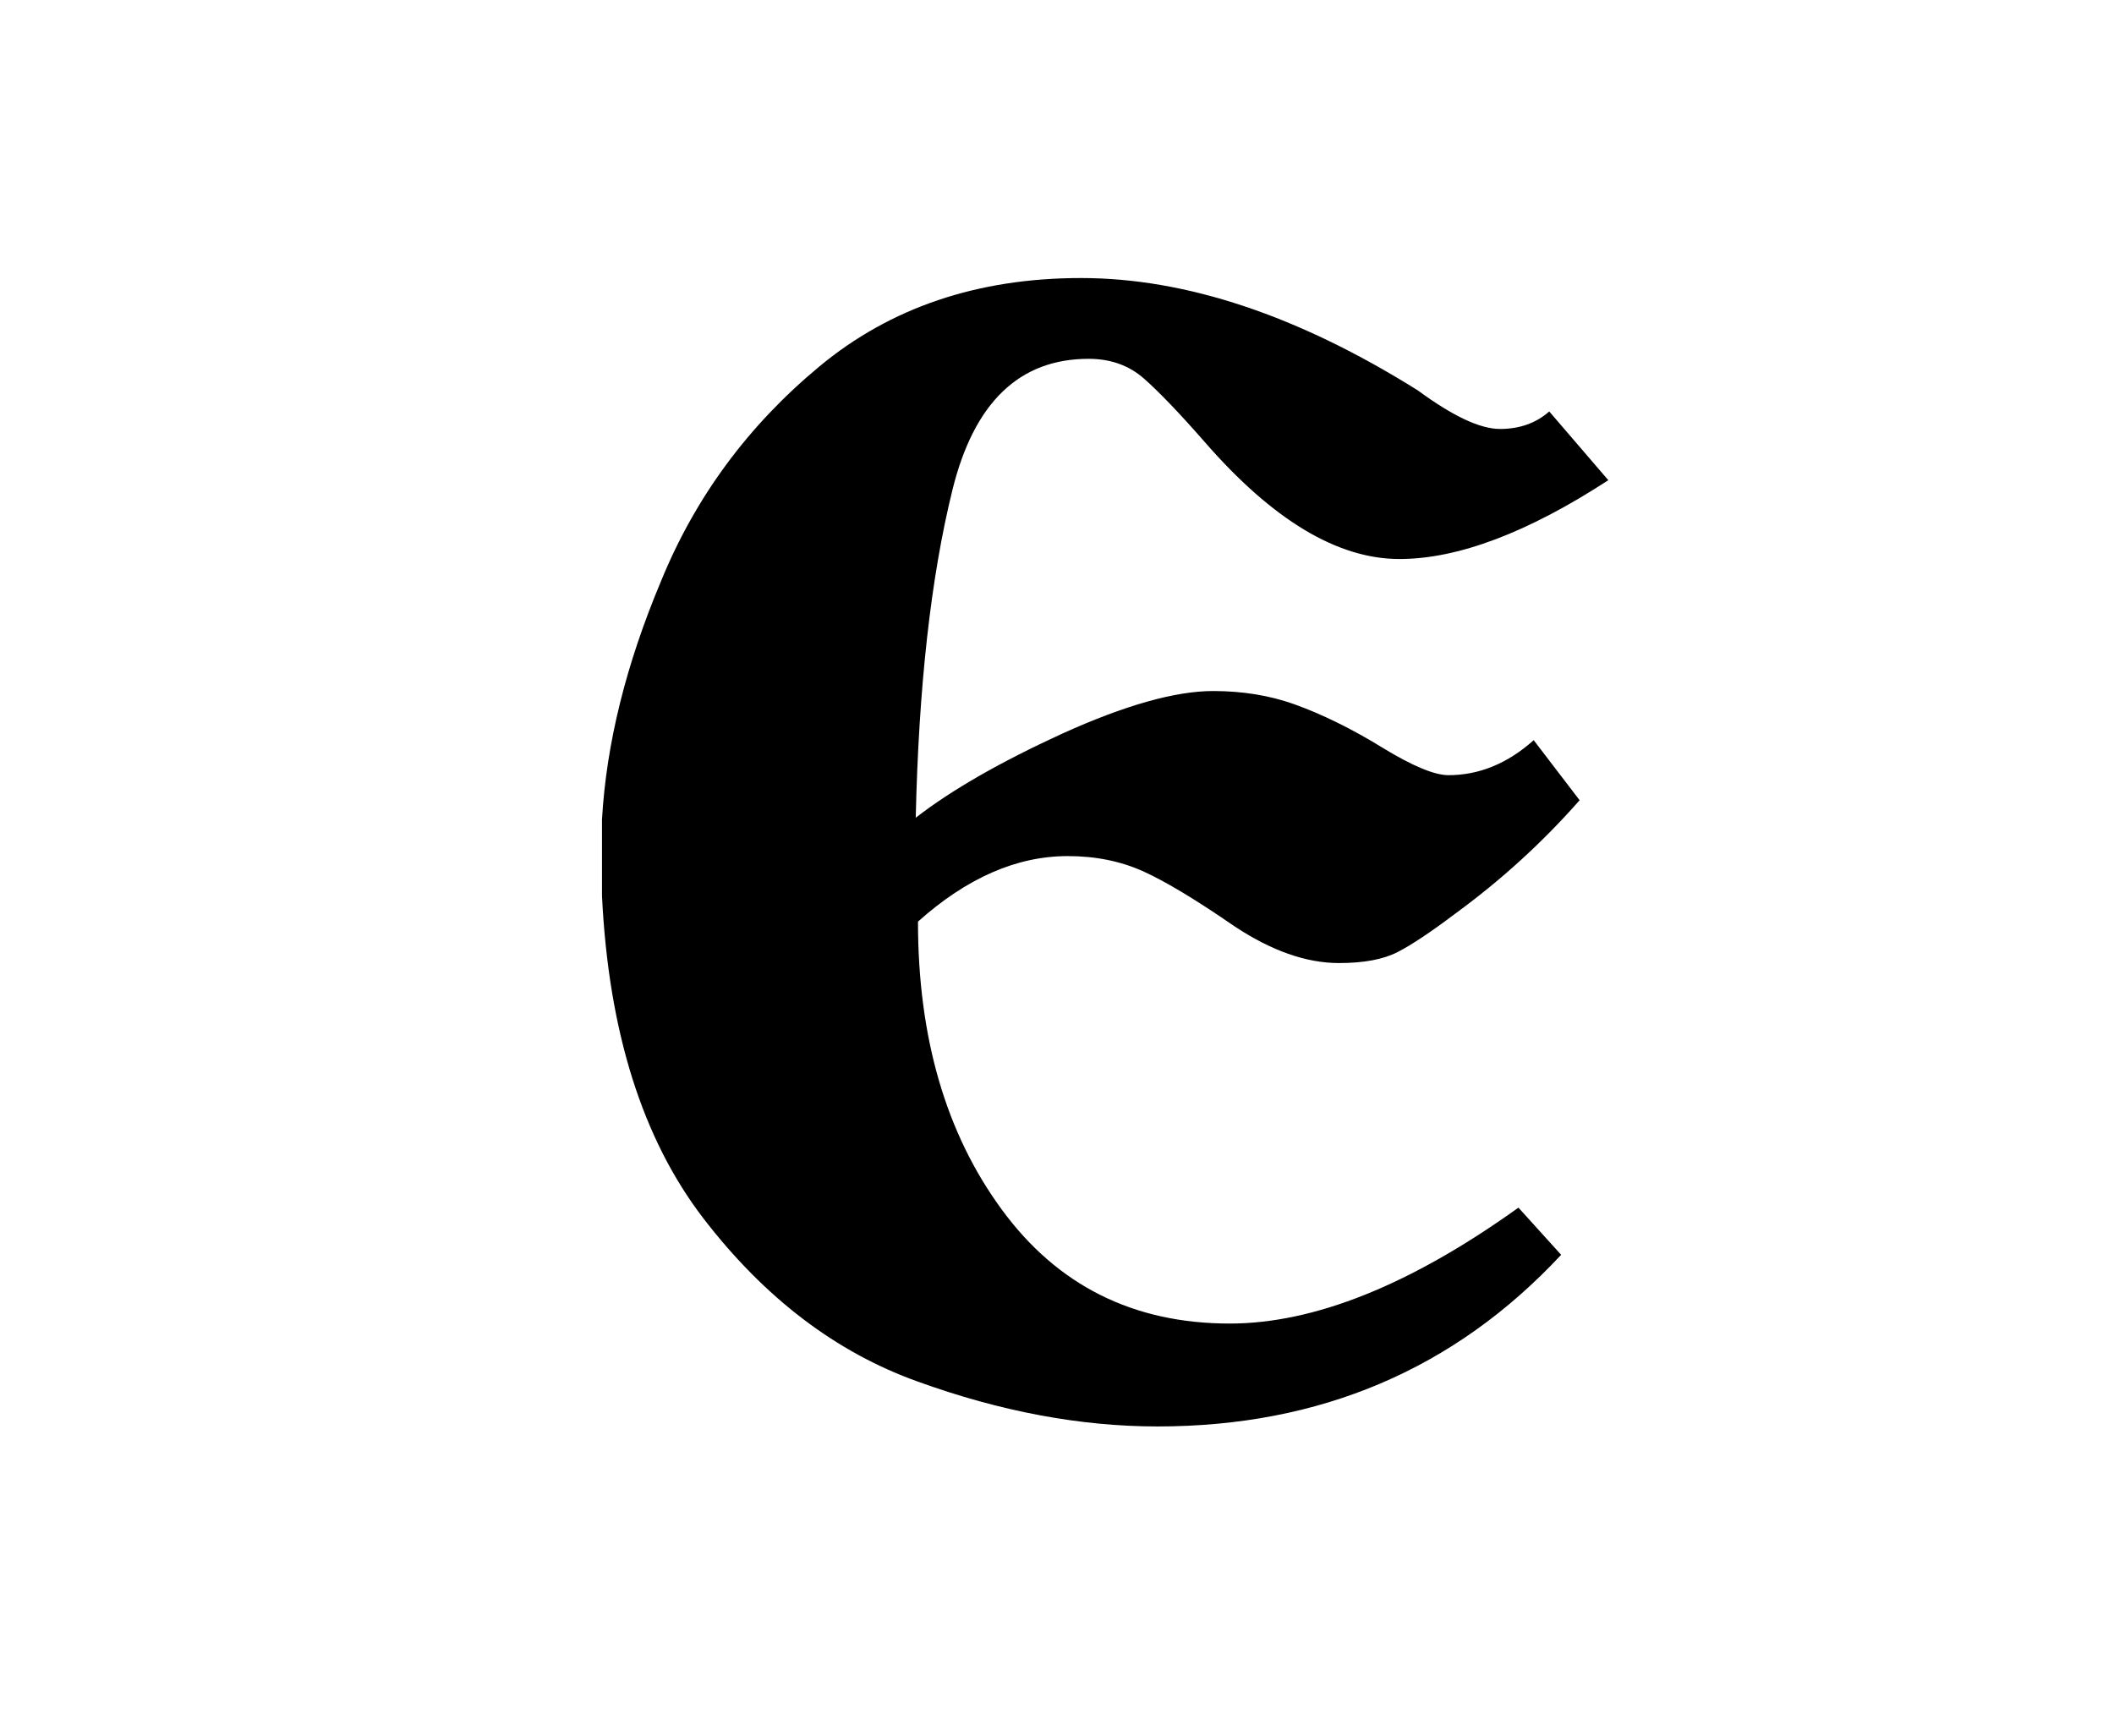
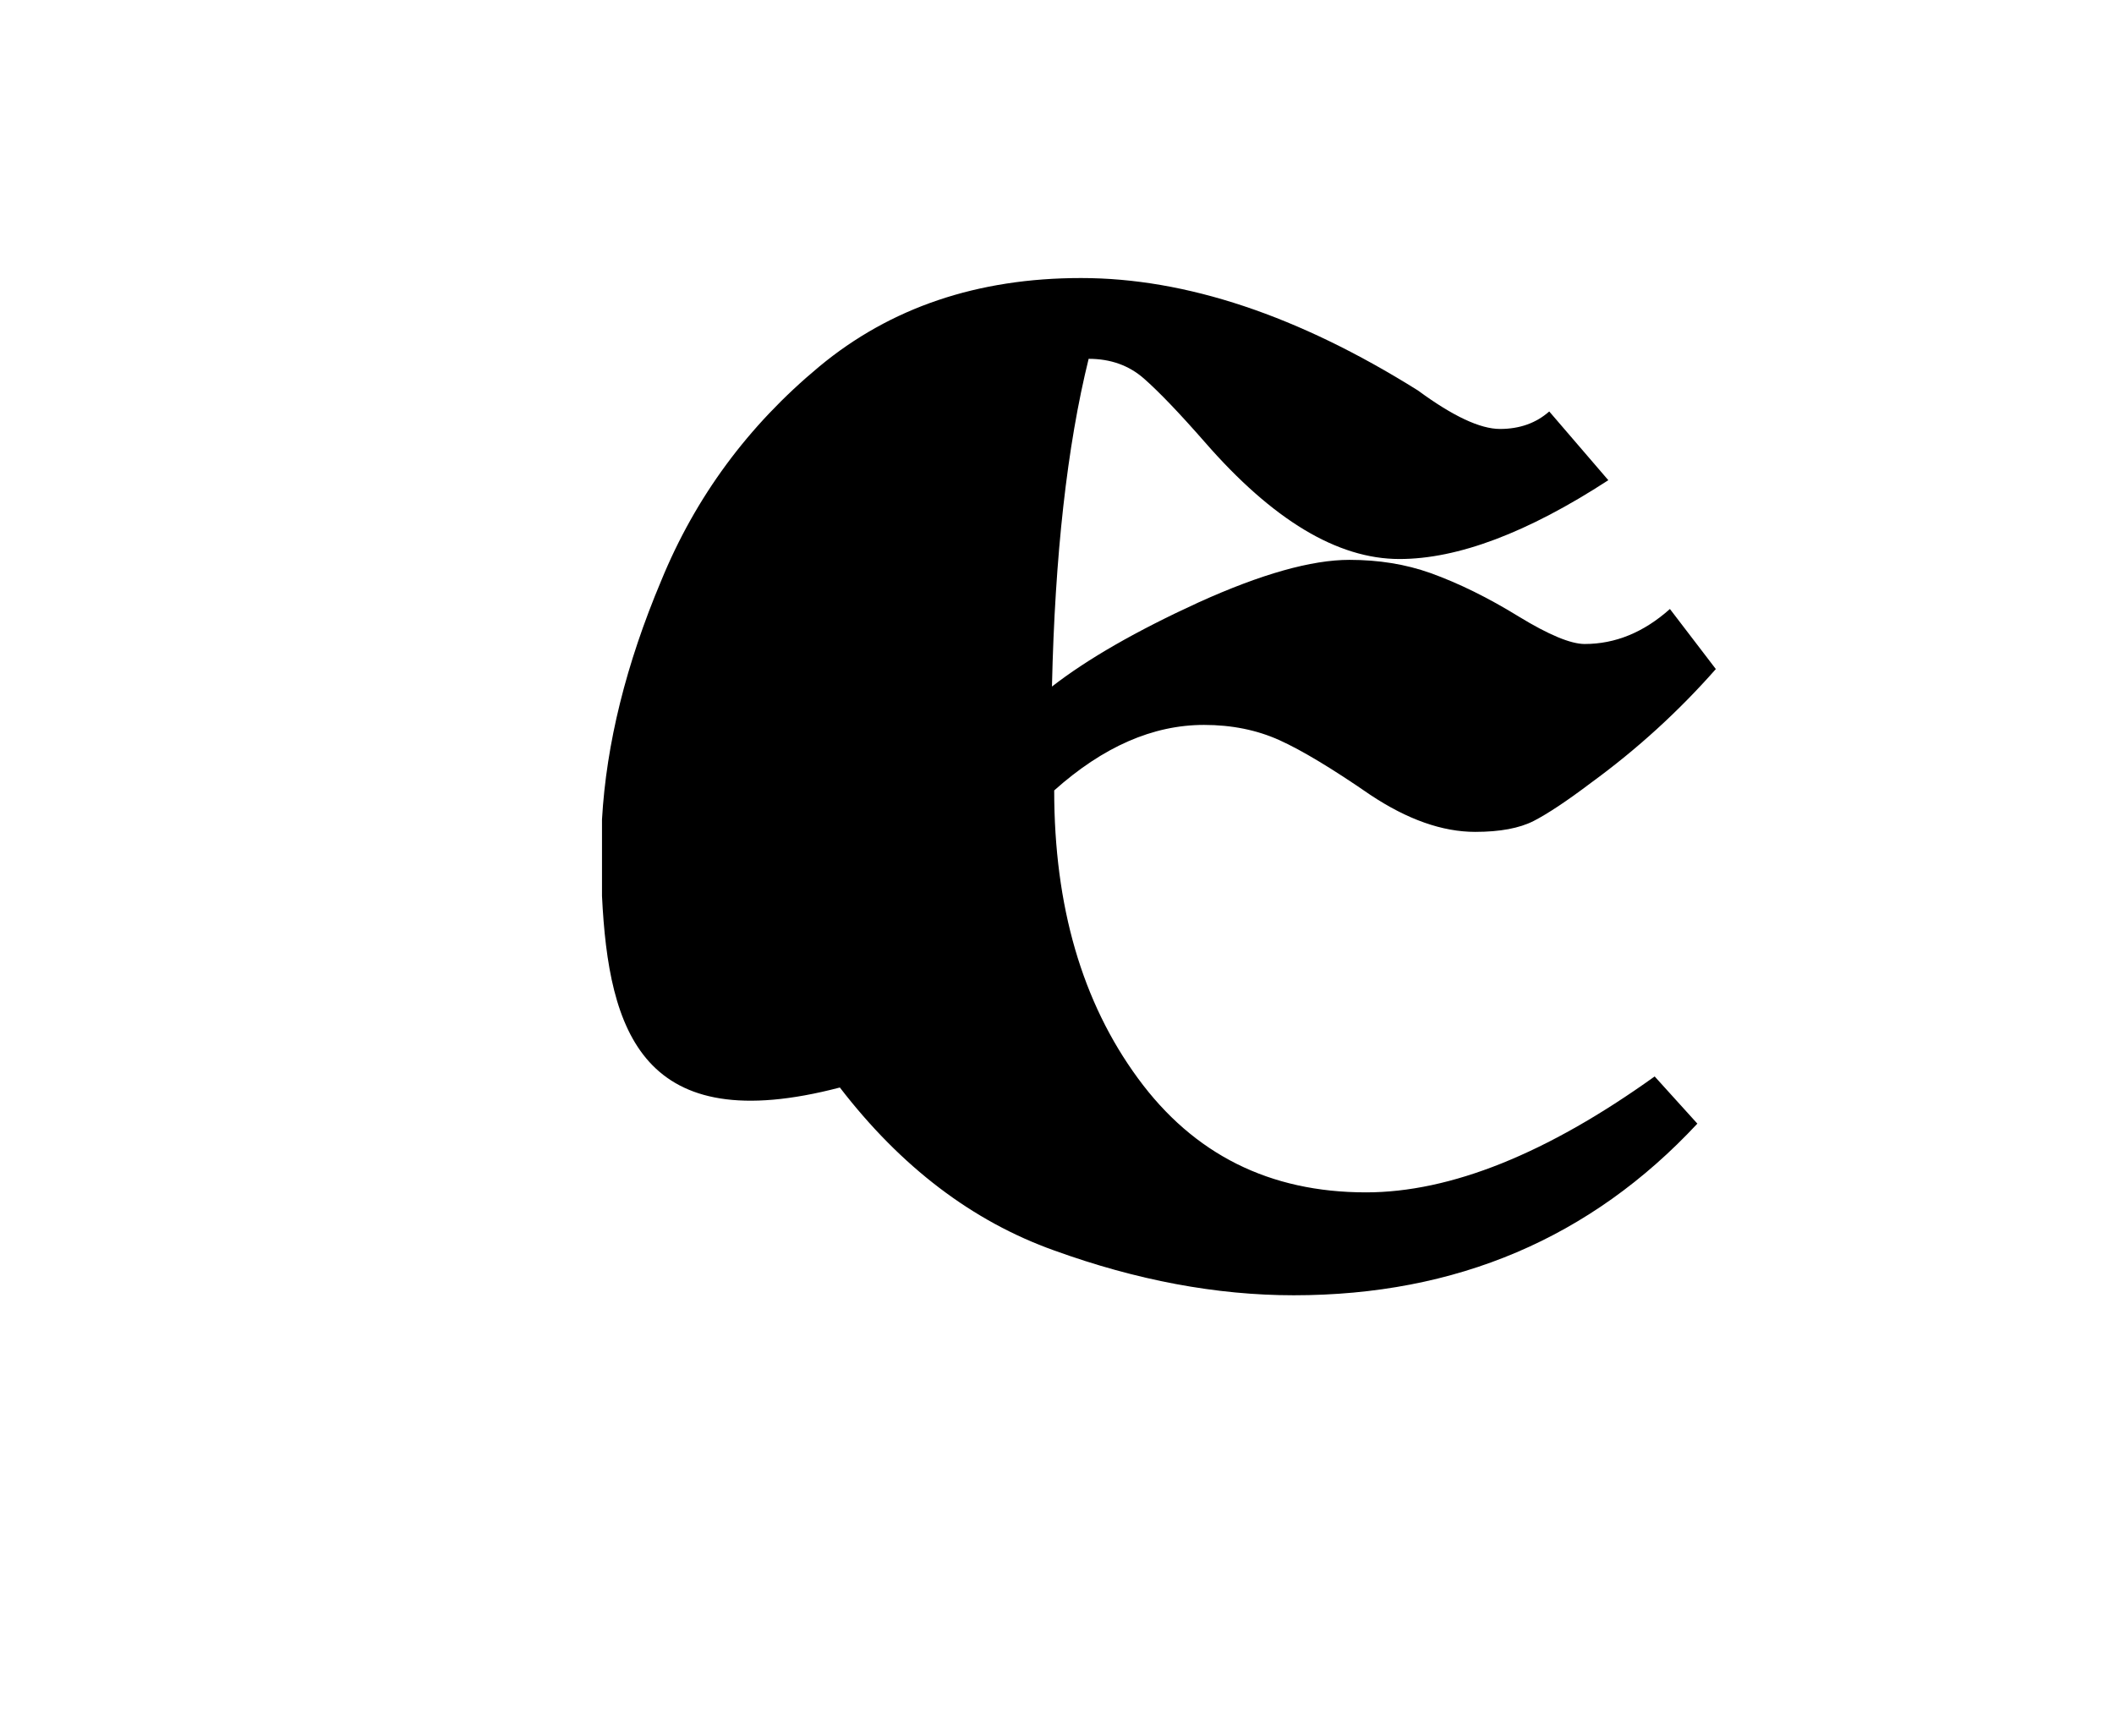
<svg xmlns="http://www.w3.org/2000/svg" version="1.1" id="Слой_1" x="0px" y="0px" viewBox="0 0 151 124" style="enable-background:new 0 0 151 124;" xml:space="preserve">
-   <path d="M110.66,29.39l4.22,4.91c-5.78,3.76-10.76,5.63-14.92,5.63c-4.43,0-9.06-2.79-13.91-8.36c-1.82-2.08-3.27-3.59-4.34-4.53 c-1.07-0.94-2.38-1.41-3.95-1.41c-4.95,0-8.19,3.12-9.73,9.37c-1.54,6.24-2.41,14.05-2.62,23.41c2.55-1.98,6.04-3.98,10.47-6.01 c4.48-2.03,8.07-3.04,10.78-3.04c2.08,0,4.01,0.31,5.78,0.94c2.03,0.73,4.14,1.77,6.33,3.12c2.13,1.3,3.7,1.95,4.69,1.95 c2.19,0,4.22-0.83,6.09-2.5l3.28,4.29c-2.66,3.02-5.62,5.72-8.91,8.12c-1.72,1.3-3.09,2.21-4.1,2.73c-1.02,0.52-2.41,0.78-4.18,0.78 c-2.34,0-4.84-0.88-7.5-2.65c-2.71-1.87-4.87-3.17-6.48-3.9c-1.62-0.73-3.41-1.09-5.39-1.09c-3.65,0-7.21,1.56-10.7,4.68 c0,8.27,1.99,15.12,5.98,20.56c3.98,5.44,9.41,8.15,16.29,8.15c6.04,0,12.92-2.76,20.62-8.28l3.05,3.37 c-7.61,8.17-17.21,12.26-28.83,12.26c-5.52,0-11.22-1.07-17.11-3.2c-5.83-2.08-10.94-5.96-15.31-11.64 C45.89,81.37,43.47,73.69,43,64v-5.47c0.31-5.42,1.72-11.09,4.22-17.03c2.45-5.99,6.21-11.09,11.29-15.31s11.31-6.33,18.71-6.33 c7.5,0,15.52,2.68,24.06,8.03c2.5,1.84,4.45,2.75,5.86,2.75S109.72,30.22,110.66,29.39z" />
-   <rect x="213.72" y="57.45" style="fill:none;" width="5.23" height="0" />
+   <path d="M110.66,29.39l4.22,4.91c-5.78,3.76-10.76,5.63-14.92,5.63c-4.43,0-9.06-2.79-13.91-8.36c-1.82-2.08-3.27-3.59-4.34-4.53 c-1.07-0.94-2.38-1.41-3.95-1.41c-1.54,6.24-2.41,14.05-2.62,23.41c2.55-1.98,6.04-3.98,10.47-6.01 c4.48-2.03,8.07-3.04,10.78-3.04c2.08,0,4.01,0.31,5.78,0.94c2.03,0.73,4.14,1.77,6.33,3.12c2.13,1.3,3.7,1.95,4.69,1.95 c2.19,0,4.22-0.83,6.09-2.5l3.28,4.29c-2.66,3.02-5.62,5.72-8.91,8.12c-1.72,1.3-3.09,2.21-4.1,2.73c-1.02,0.52-2.41,0.78-4.18,0.78 c-2.34,0-4.84-0.88-7.5-2.65c-2.71-1.87-4.87-3.17-6.48-3.9c-1.62-0.73-3.41-1.09-5.39-1.09c-3.65,0-7.21,1.56-10.7,4.68 c0,8.27,1.99,15.12,5.98,20.56c3.98,5.44,9.41,8.15,16.29,8.15c6.04,0,12.92-2.76,20.62-8.28l3.05,3.37 c-7.61,8.17-17.21,12.26-28.83,12.26c-5.52,0-11.22-1.07-17.11-3.2c-5.83-2.08-10.94-5.96-15.31-11.64 C45.89,81.37,43.47,73.69,43,64v-5.47c0.31-5.42,1.72-11.09,4.22-17.03c2.45-5.99,6.21-11.09,11.29-15.31s11.31-6.33,18.71-6.33 c7.5,0,15.52,2.68,24.06,8.03c2.5,1.84,4.45,2.75,5.86,2.75S109.72,30.22,110.66,29.39z" />
</svg>